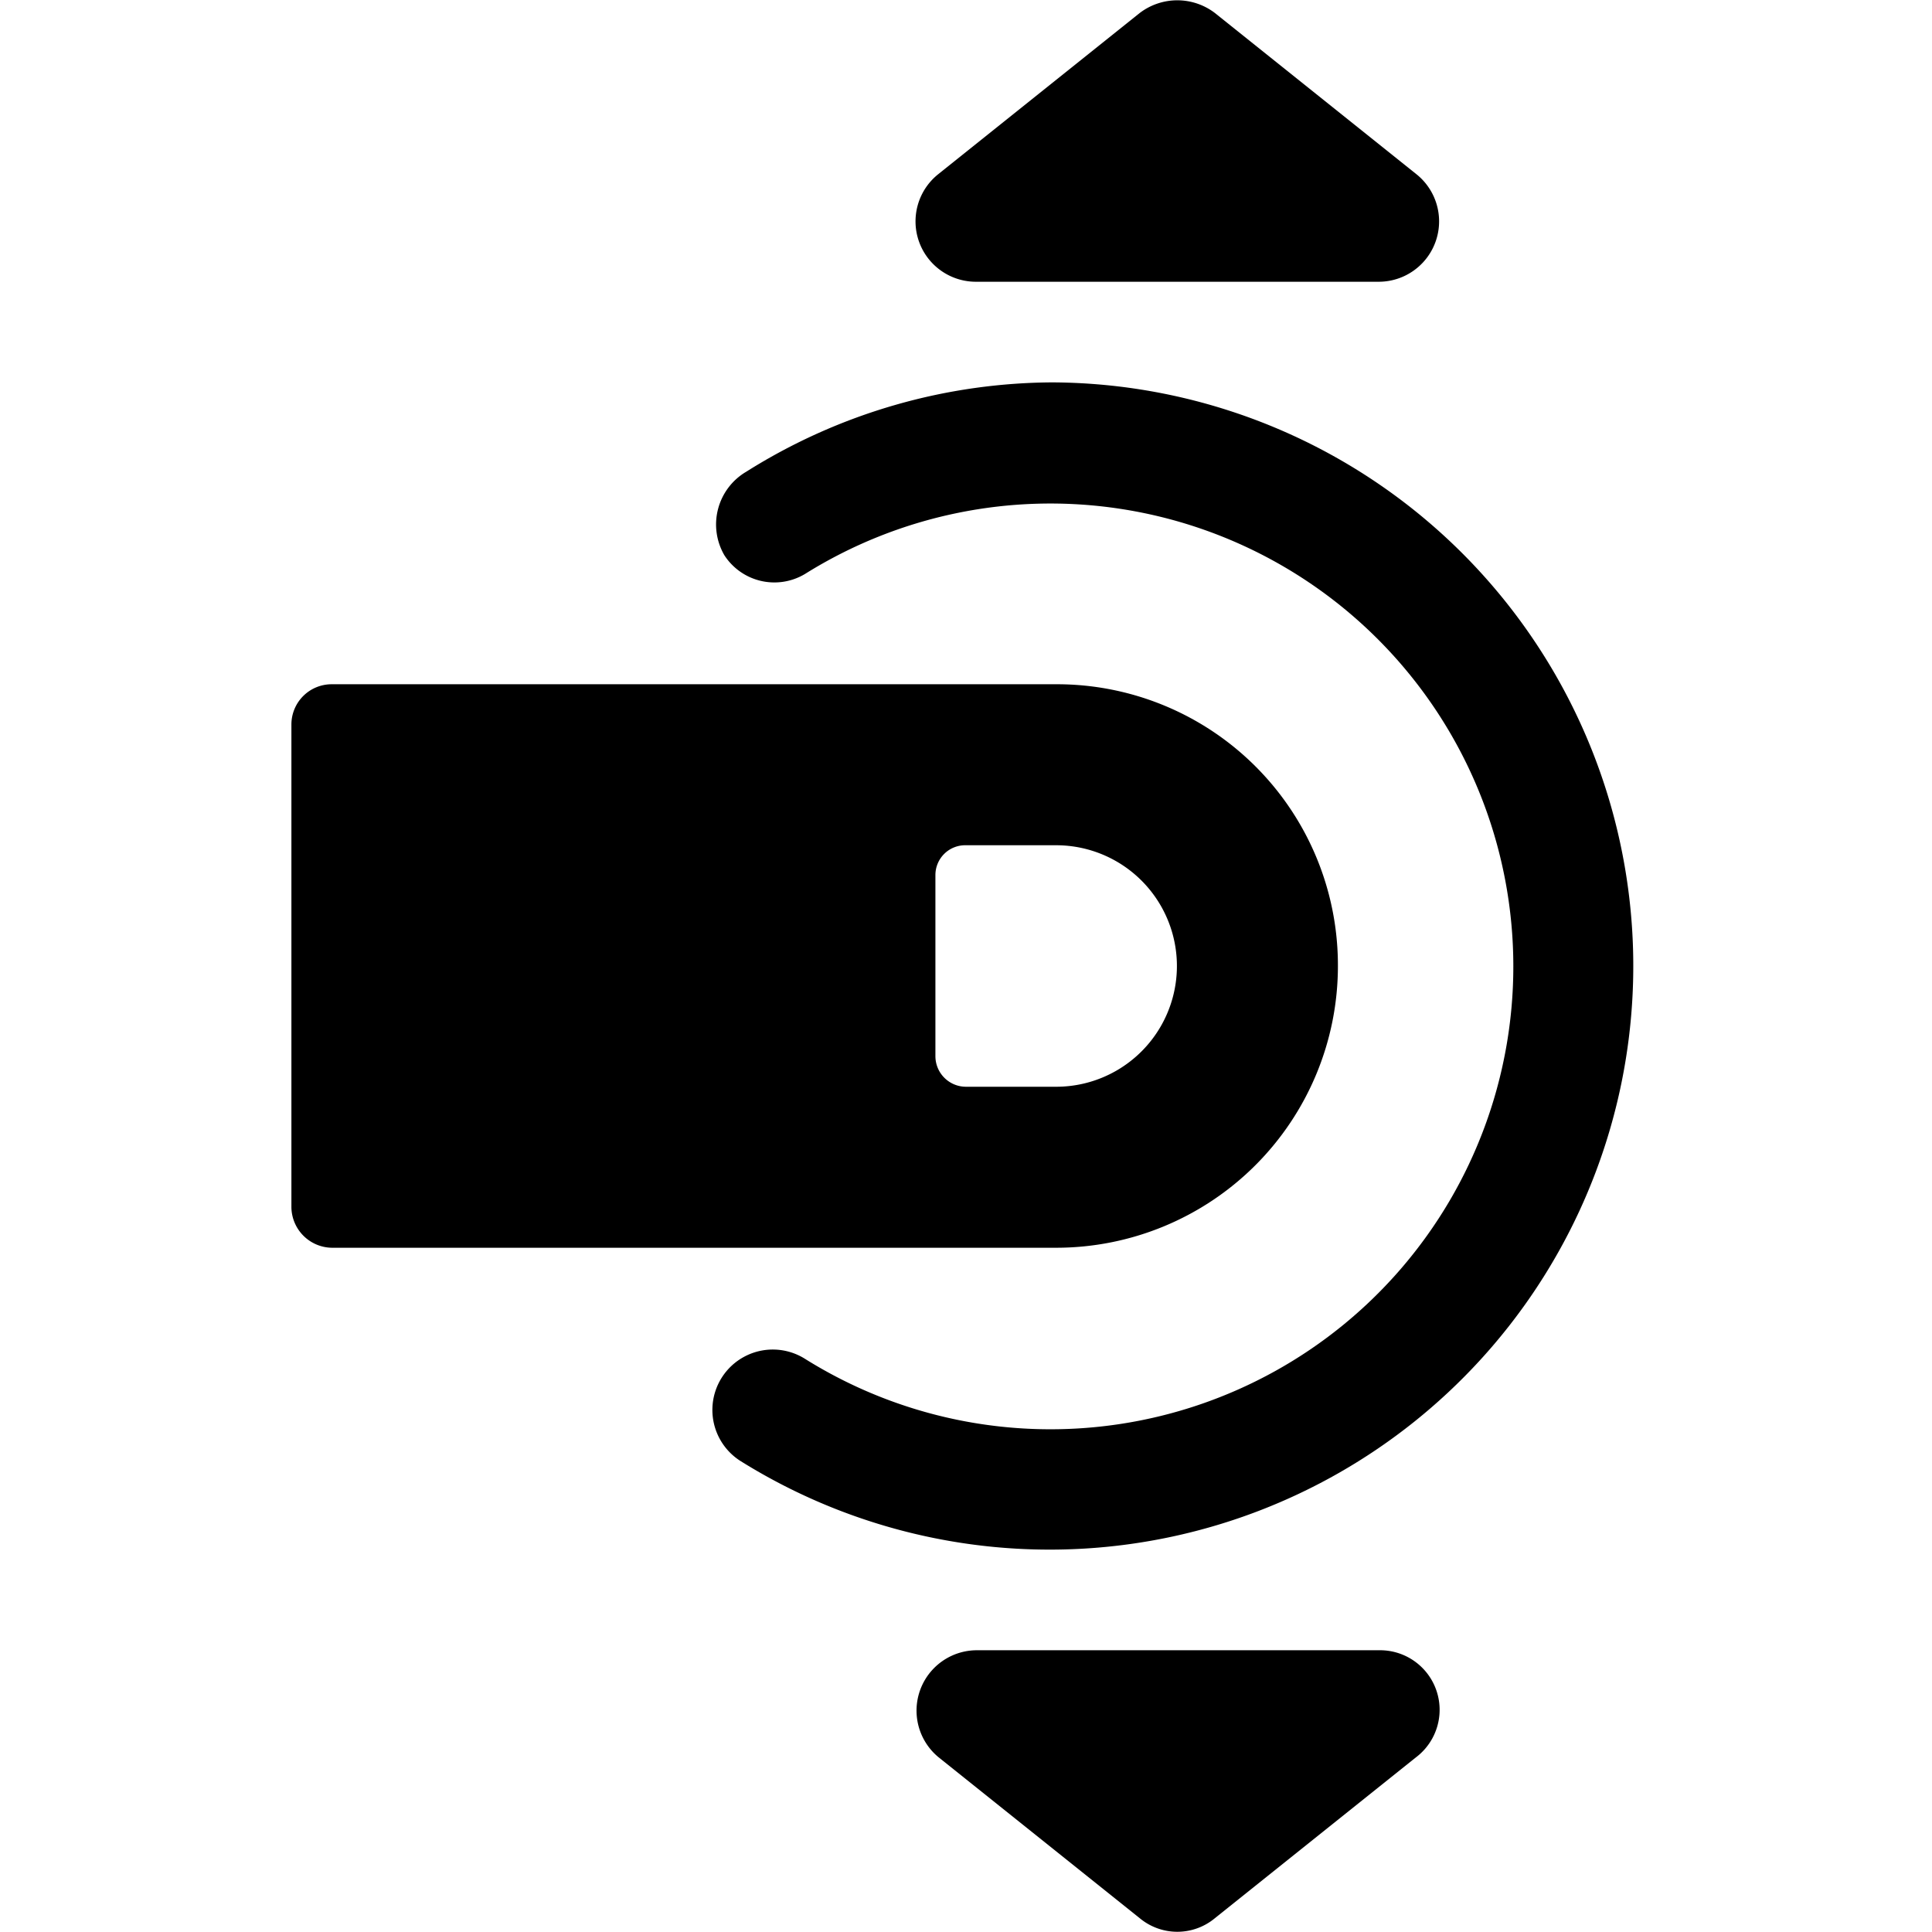
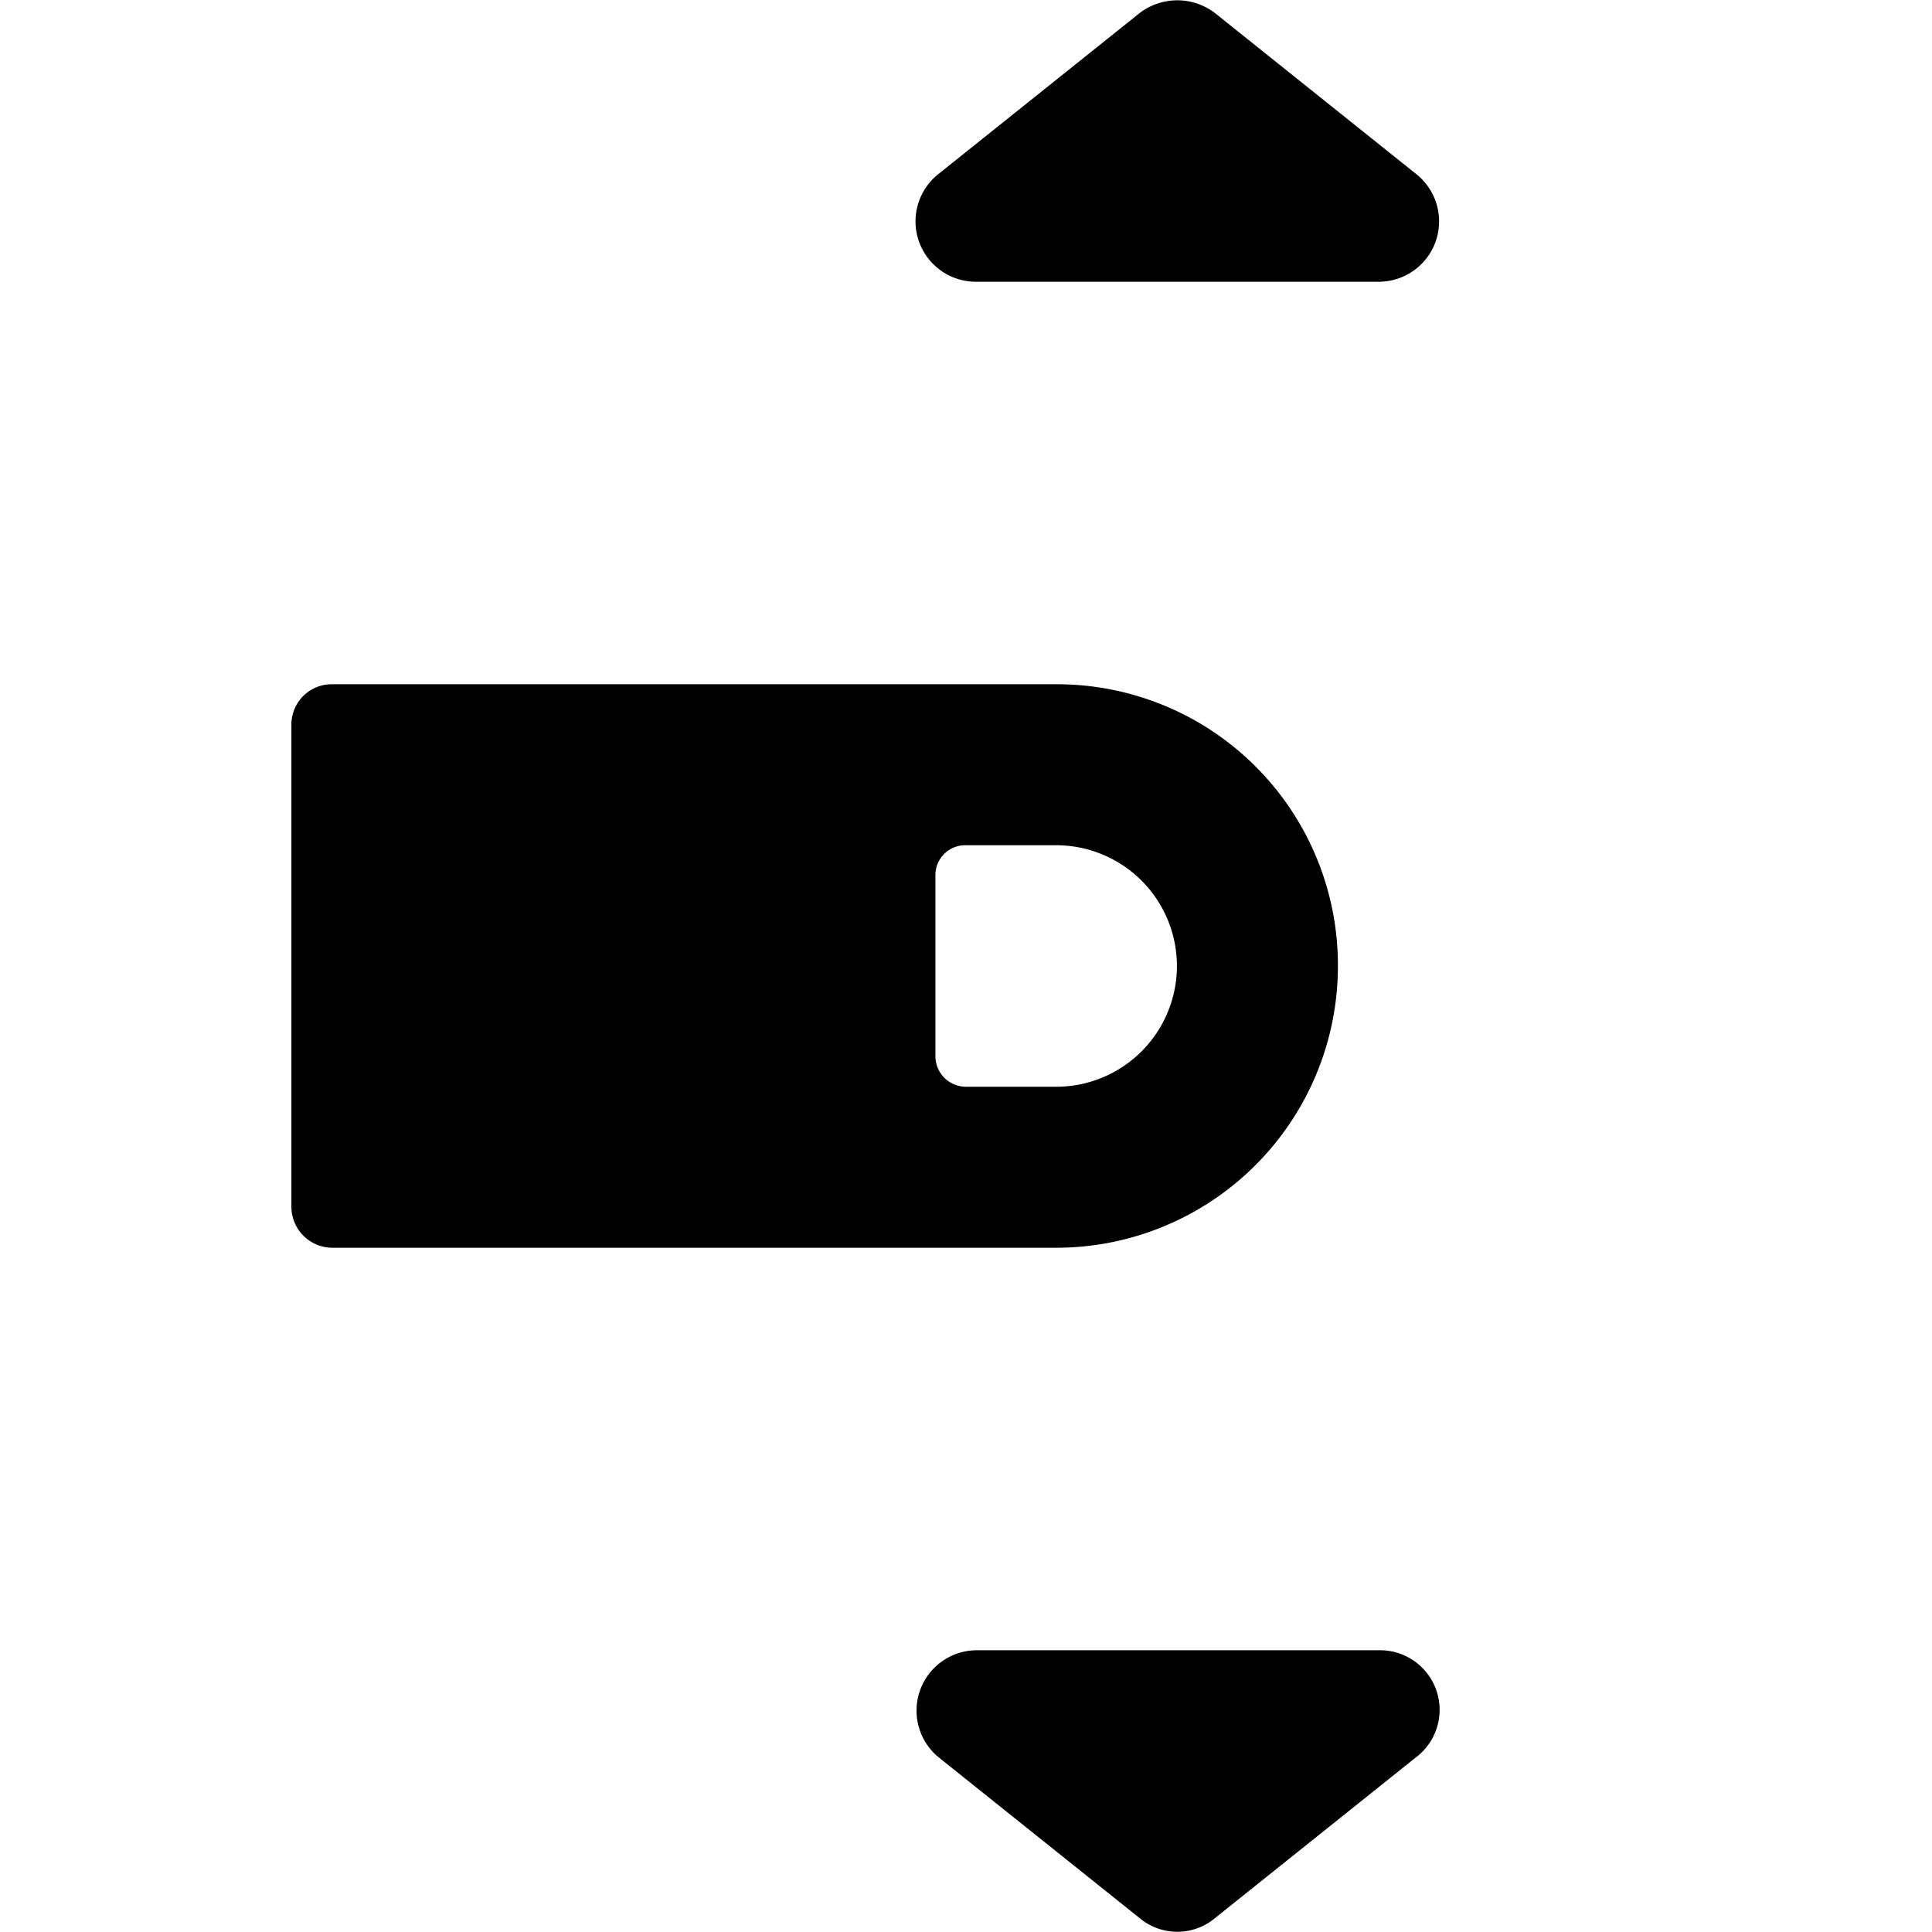
<svg xmlns="http://www.w3.org/2000/svg" viewBox="0 0 24 24">
  <g>
    <path d="M17.13 20.5h-5a0.75 0.75 0 0 0 -0.47 1.33l2.5 2a0.73 0.73 0 0 0 0.93 0l2.5 -2a0.74 0.74 0 0 0 -0.46 -1.33Z" fill="#000000" stroke-width="1" />
    <path d="M12.13 3.5h5a0.75 0.75 0 0 0 0.46 -1.34l-2.5 -2a0.77 0.77 0 0 0 -0.93 0l-2.5 2a0.75 0.75 0 0 0 0.47 1.34Z" fill="#000000" stroke-width="1" />
-     <path d="M13.13 4.75a7.2 7.2 0 0 0 -3.86 1.11A0.76 0.76 0 0 0 9 6.9a0.74 0.74 0 0 0 1 0.23 5.75 5.75 0 1 1 0 9.75 0.75 0.75 0 1 0 -0.8 1.27 7.25 7.25 0 1 0 3.85 -13.4Z" fill="#000000" stroke-width="1" />
    <path d="M16.62 12a3.49 3.49 0 0 0 -3.5 -3.5h-9a0.5 0.5 0 0 0 -0.5 0.5v6a0.51 0.51 0 0 0 0.5 0.5h9a3.5 3.5 0 0 0 3.5 -3.5Zm-5 1.12v-2.25a0.37 0.37 0 0 1 0.38 -0.37h1.12a1.5 1.5 0 0 1 0 3H12a0.38 0.38 0 0 1 -0.38 -0.38Z" fill="#000000" stroke-width="1" />
  </g>
</svg>